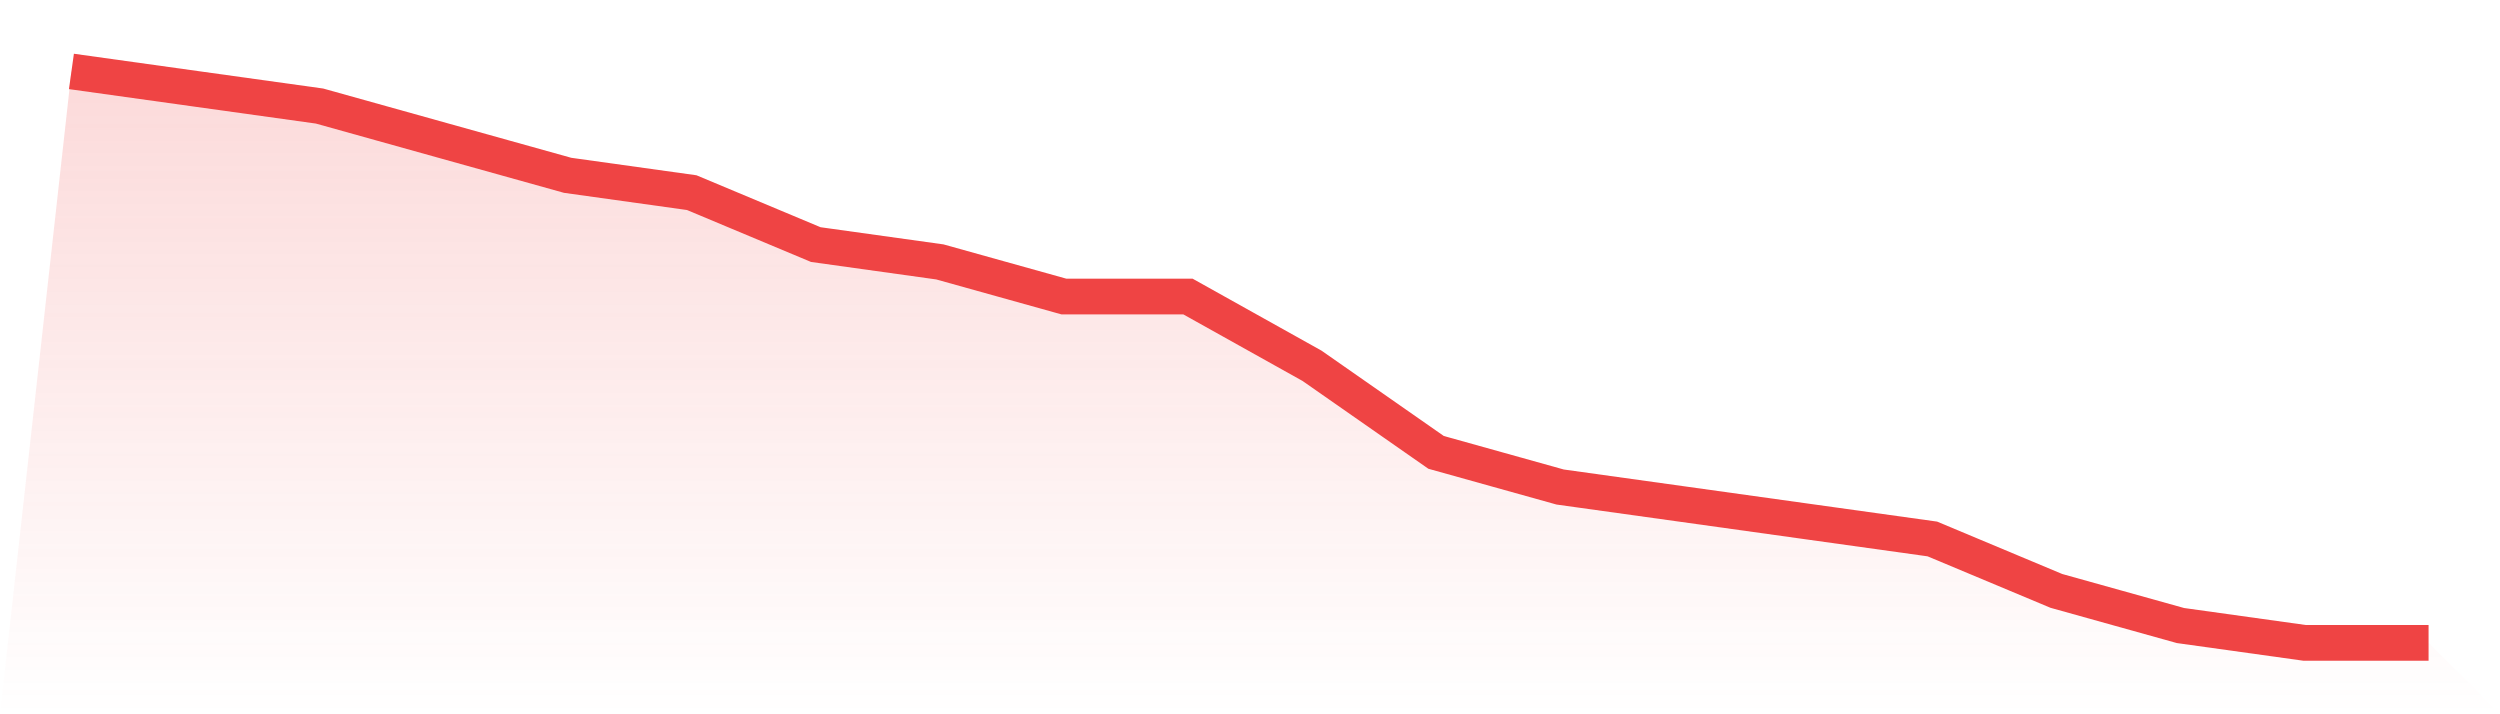
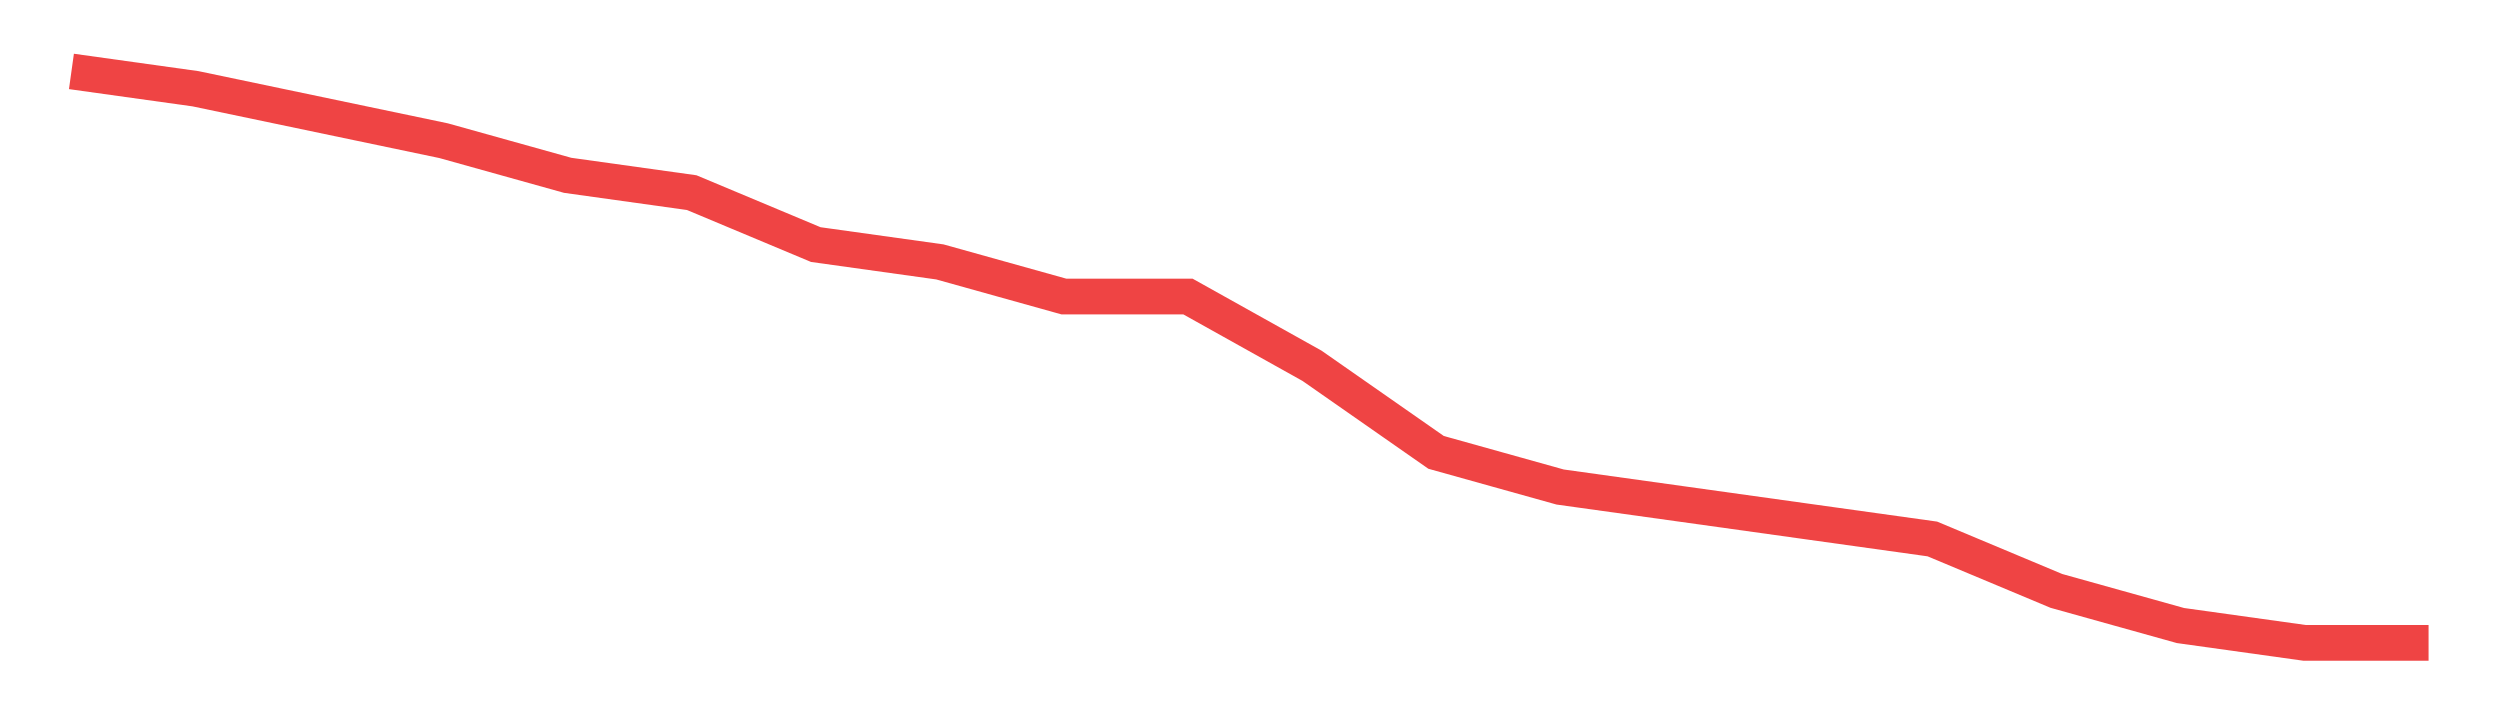
<svg xmlns="http://www.w3.org/2000/svg" viewBox="0 0 140 40">
  <defs>
    <linearGradient id="gradient" x1="0" x2="0" y1="0" y2="1">
      <stop offset="0%" stop-color="#ef4444" stop-opacity="0.2" />
      <stop offset="100%" stop-color="#ef4444" stop-opacity="0" />
    </linearGradient>
  </defs>
-   <path d="M4,4 L4,4 L10.947,4.97 L17.895,5.939 L24.842,7.879 L31.789,9.818 L38.737,10.788 L45.684,13.697 L52.632,14.667 L59.579,16.606 L66.526,16.606 L73.474,20.485 L80.421,25.333 L87.368,27.273 L94.316,28.242 L101.263,29.212 L108.211,30.182 L115.158,33.091 L122.105,35.03 L129.053,36 L136,36 L140,40 L0,40 z" fill="url(#gradient)" />
-   <path d="M4,4 L4,4 L10.947,4.97 L17.895,5.939 L24.842,7.879 L31.789,9.818 L38.737,10.788 L45.684,13.697 L52.632,14.667 L59.579,16.606 L66.526,16.606 L73.474,20.485 L80.421,25.333 L87.368,27.273 L94.316,28.242 L101.263,29.212 L108.211,30.182 L115.158,33.091 L122.105,35.03 L129.053,36 L136,36" fill="none" stroke="#ef4444" stroke-width="2" />
+   <path d="M4,4 L4,4 L10.947,4.97 L24.842,7.879 L31.789,9.818 L38.737,10.788 L45.684,13.697 L52.632,14.667 L59.579,16.606 L66.526,16.606 L73.474,20.485 L80.421,25.333 L87.368,27.273 L94.316,28.242 L101.263,29.212 L108.211,30.182 L115.158,33.091 L122.105,35.03 L129.053,36 L136,36" fill="none" stroke="#ef4444" stroke-width="2" />
</svg>